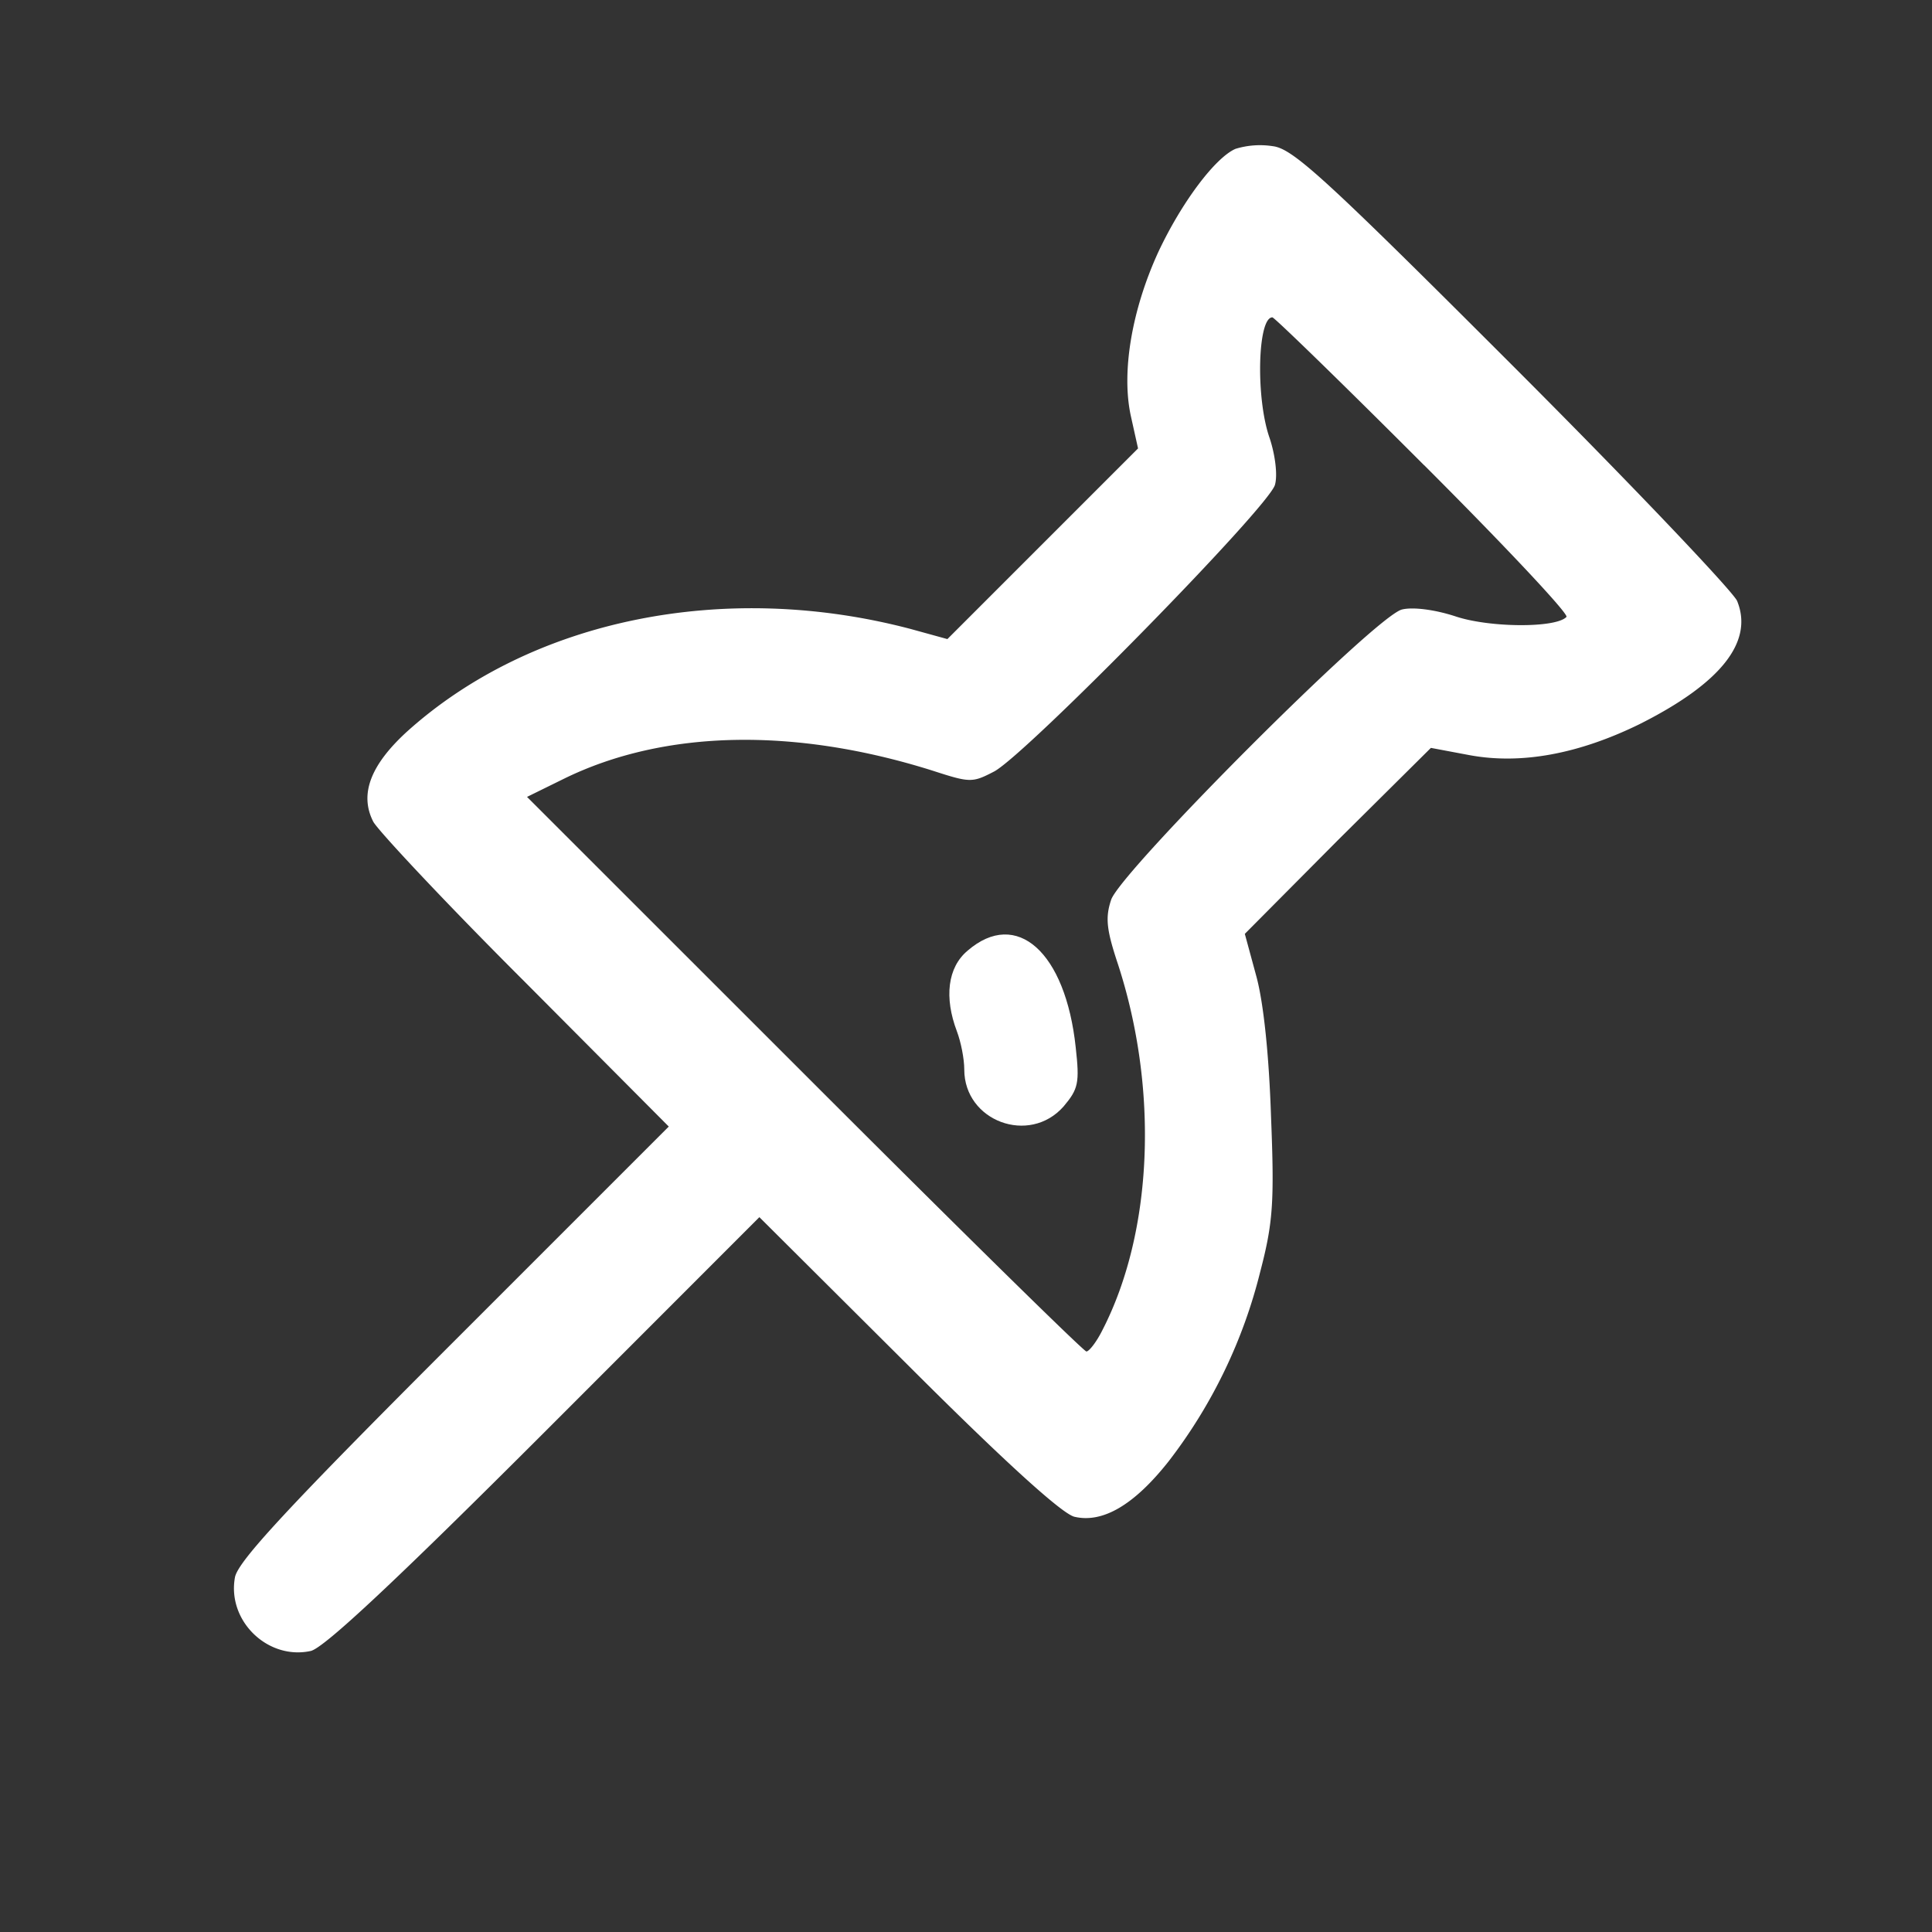
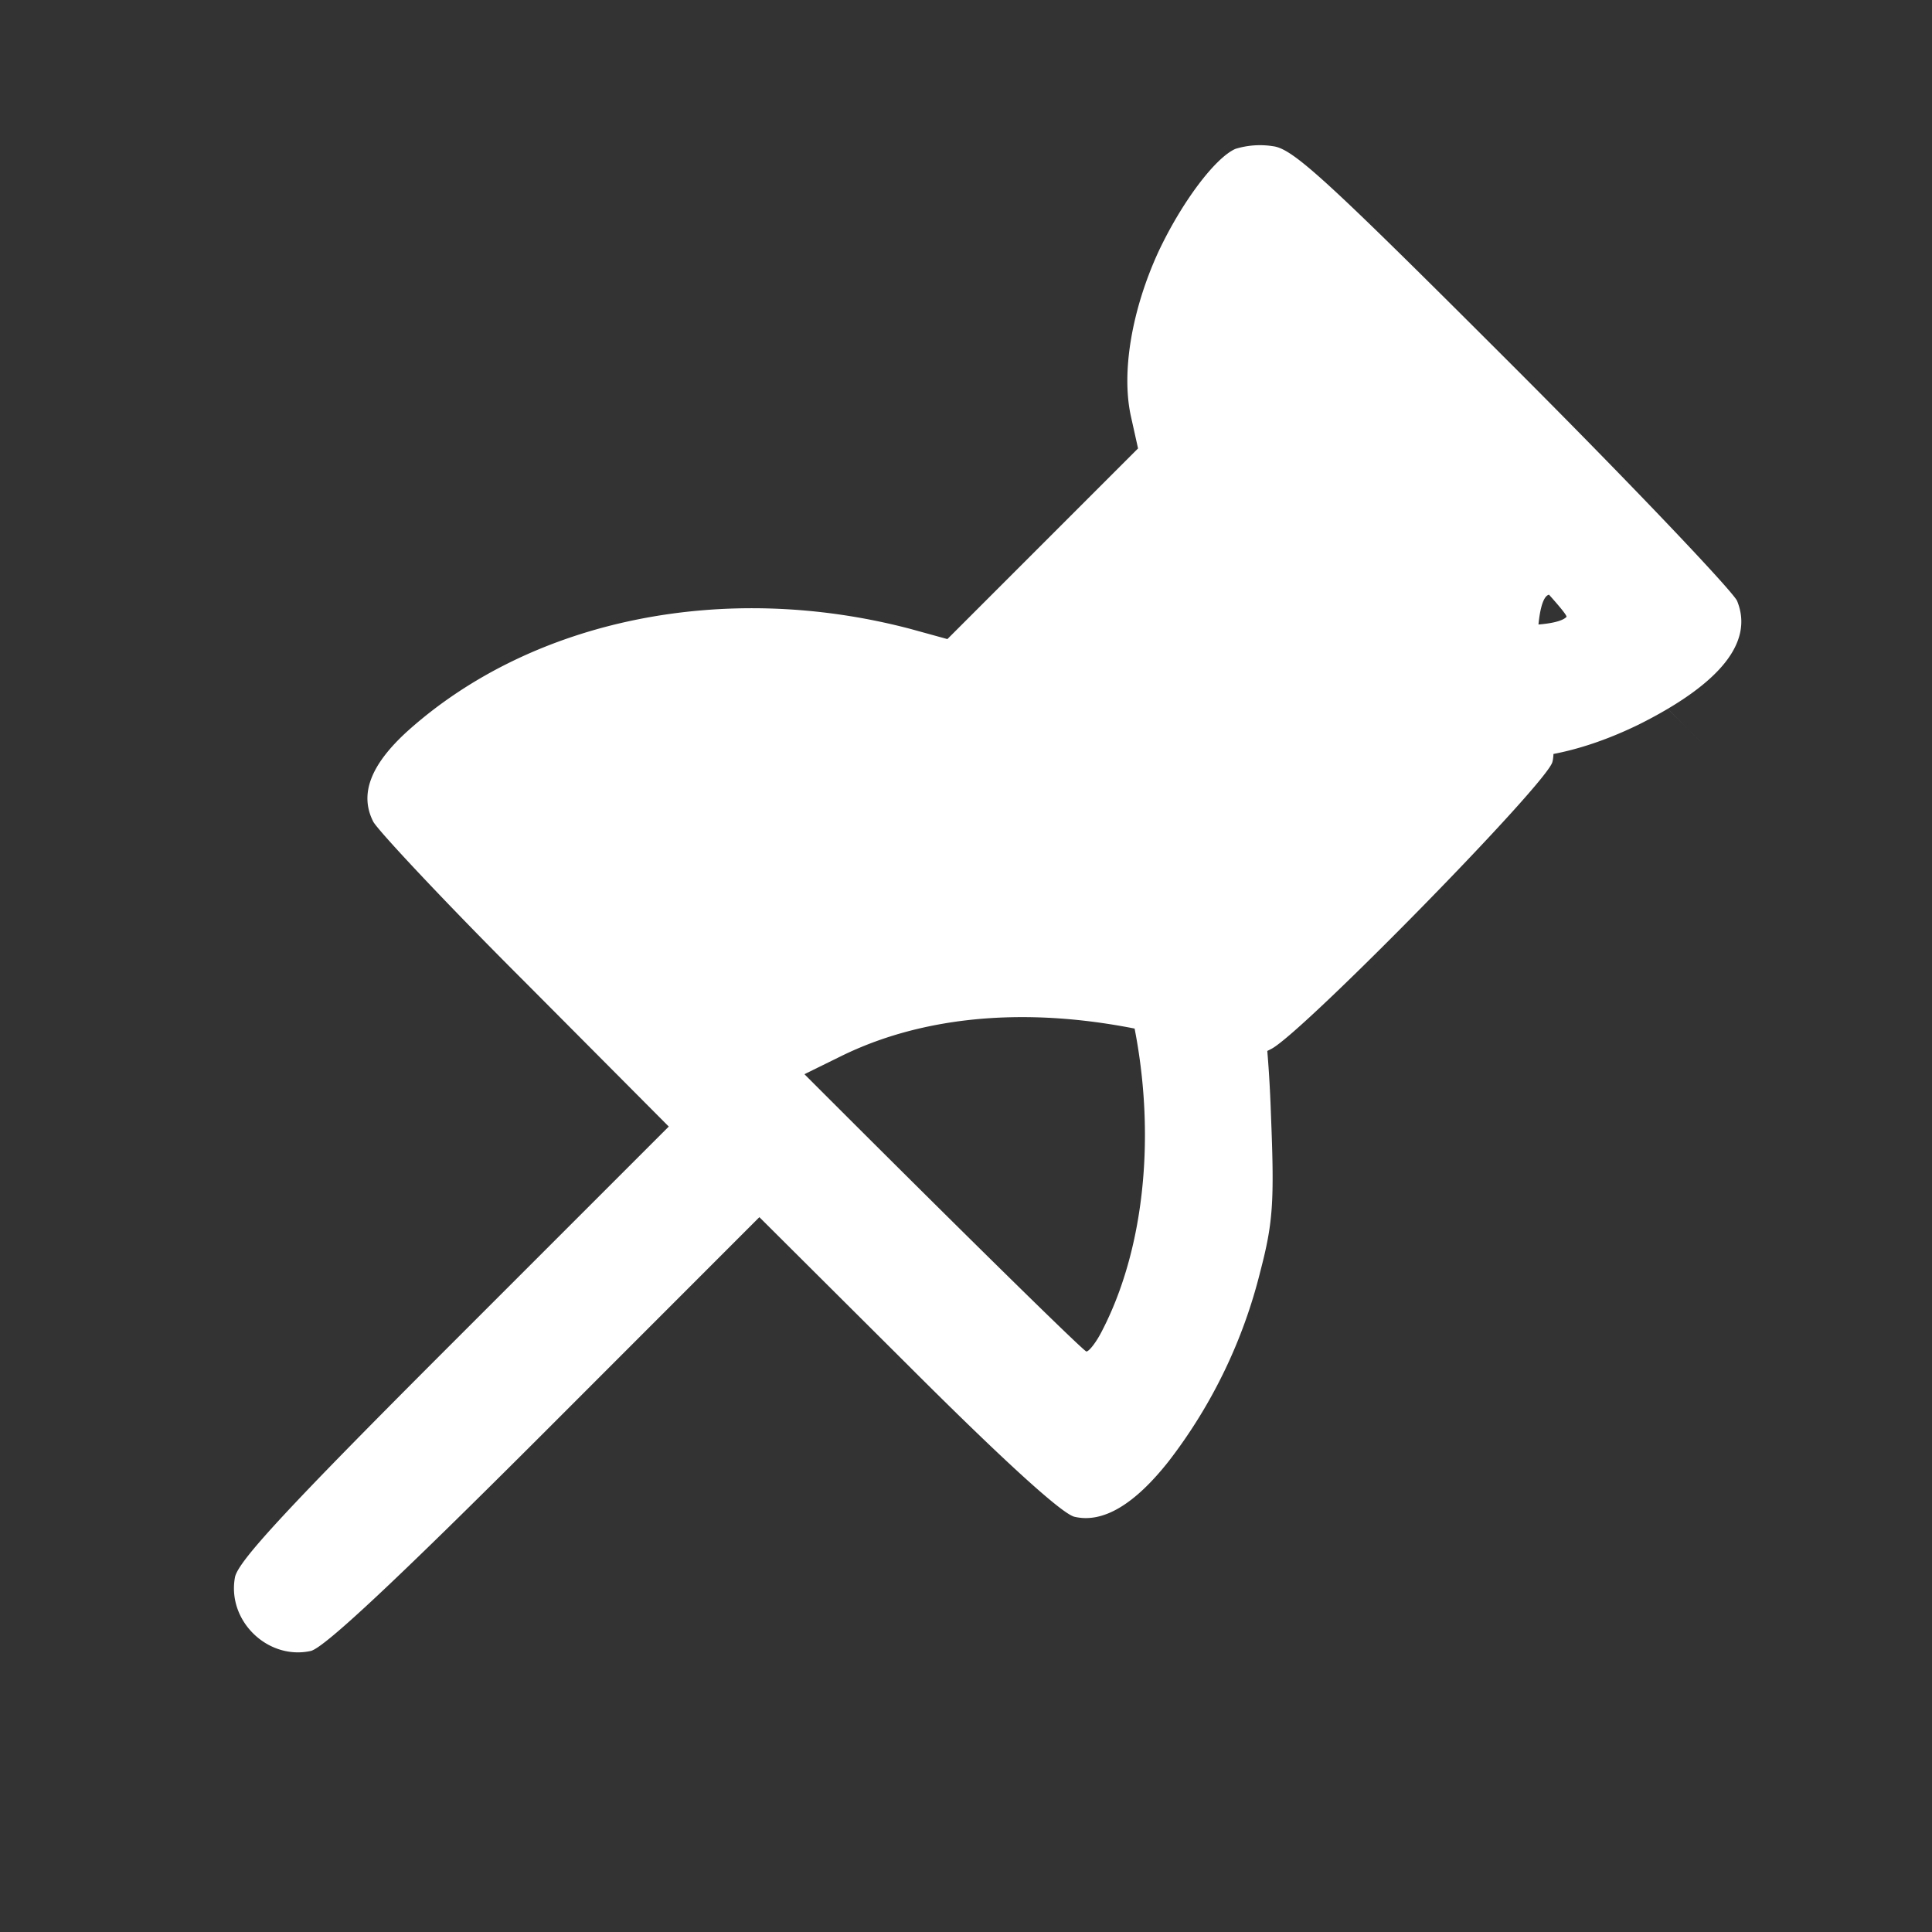
<svg xmlns="http://www.w3.org/2000/svg" width="19" height="19" fill="none">
  <rect width="100%" height="100%" fill="#333333" stroke="none" />
-   <path fill="#fff" d="M12.15 1.464c-.198.086-.528.522-.76 1.017-.257.562-.363 1.17-.27 1.605l.072.324-.937.937-.938.938-.363-.1C7.13 5.705 5.236 6.088 4.008 7.19c-.363.33-.476.62-.337.891.046.086.713.8 1.493 1.578l1.413 1.42-2.113 2.113c-1.645 1.644-2.12 2.16-2.153 2.318-.08.43.323.819.746.726.132-.033.819-.673 2.298-2.152l2.113-2.114 1.453 1.447c.957.957 1.519 1.466 1.644 1.499.277.066.588-.113.931-.549a5.035 5.035 0 0 0 .898-1.862c.126-.482.139-.686.106-1.518-.02-.608-.073-1.123-.145-1.387l-.113-.416.912-.918.918-.911.383.072c.508.093 1.07-.013 1.664-.303.805-.403 1.129-.813.964-1.215-.047-.1-1.037-1.143-2.206-2.312-1.842-1.842-2.16-2.133-2.357-2.159a.823.823 0 0 0-.37.026Zm1.855 3.11c.793.793 1.427 1.467 1.4 1.493-.105.112-.766.106-1.096-.007-.204-.066-.416-.092-.521-.066-.258.06-2.76 2.57-2.86 2.853-.06.178-.046.297.066.634.403 1.235.344 2.635-.152 3.599-.059.119-.132.211-.158.211-.026 0-1.275-1.228-2.773-2.727L5.183 7.837l.364-.179c.983-.482 2.264-.508 3.625-.079.37.12.39.12.607.007.324-.178 2.714-2.615 2.76-2.82.027-.099 0-.297-.052-.455-.139-.39-.12-1.19.026-1.19.02 0 .694.655 1.492 1.454Z" />
-   <path fill="#fff" d="M9.516 9.349c-.198.165-.231.462-.106.792.04.106.073.271.073.377 0 .508.64.746.977.363.145-.172.158-.231.119-.581-.1-.938-.581-1.367-1.063-.951Z" />
+   <path fill="#fff" d="M12.15 1.464c-.198.086-.528.522-.76 1.017-.257.562-.363 1.17-.27 1.605l.072.324-.937.937-.938.938-.363-.1C7.13 5.705 5.236 6.088 4.008 7.19c-.363.33-.476.62-.337.891.046.086.713.8 1.493 1.578l1.413 1.42-2.113 2.113c-1.645 1.644-2.12 2.16-2.153 2.318-.08.43.323.819.746.726.132-.033.819-.673 2.298-2.152l2.113-2.114 1.453 1.447c.957.957 1.519 1.466 1.644 1.499.277.066.588-.113.931-.549a5.035 5.035 0 0 0 .898-1.862c.126-.482.139-.686.106-1.518-.02-.608-.073-1.123-.145-1.387l-.113-.416.912-.918.918-.911.383.072c.508.093 1.07-.013 1.664-.303.805-.403 1.129-.813.964-1.215-.047-.1-1.037-1.143-2.206-2.312-1.842-1.842-2.16-2.133-2.357-2.159a.823.823 0 0 0-.37.026Zm1.855 3.11c.793.793 1.427 1.467 1.4 1.493-.105.112-.766.106-1.096-.007-.204-.066-.416-.092-.521-.066-.258.06-2.76 2.57-2.86 2.853-.06.178-.046.297.066.634.403 1.235.344 2.635-.152 3.599-.059.119-.132.211-.158.211-.026 0-1.275-1.228-2.773-2.727l.364-.179c.983-.482 2.264-.508 3.625-.079.37.12.39.12.607.007.324-.178 2.714-2.615 2.76-2.82.027-.099 0-.297-.052-.455-.139-.39-.12-1.19.026-1.19.02 0 .694.655 1.492 1.454Z" />
</svg>